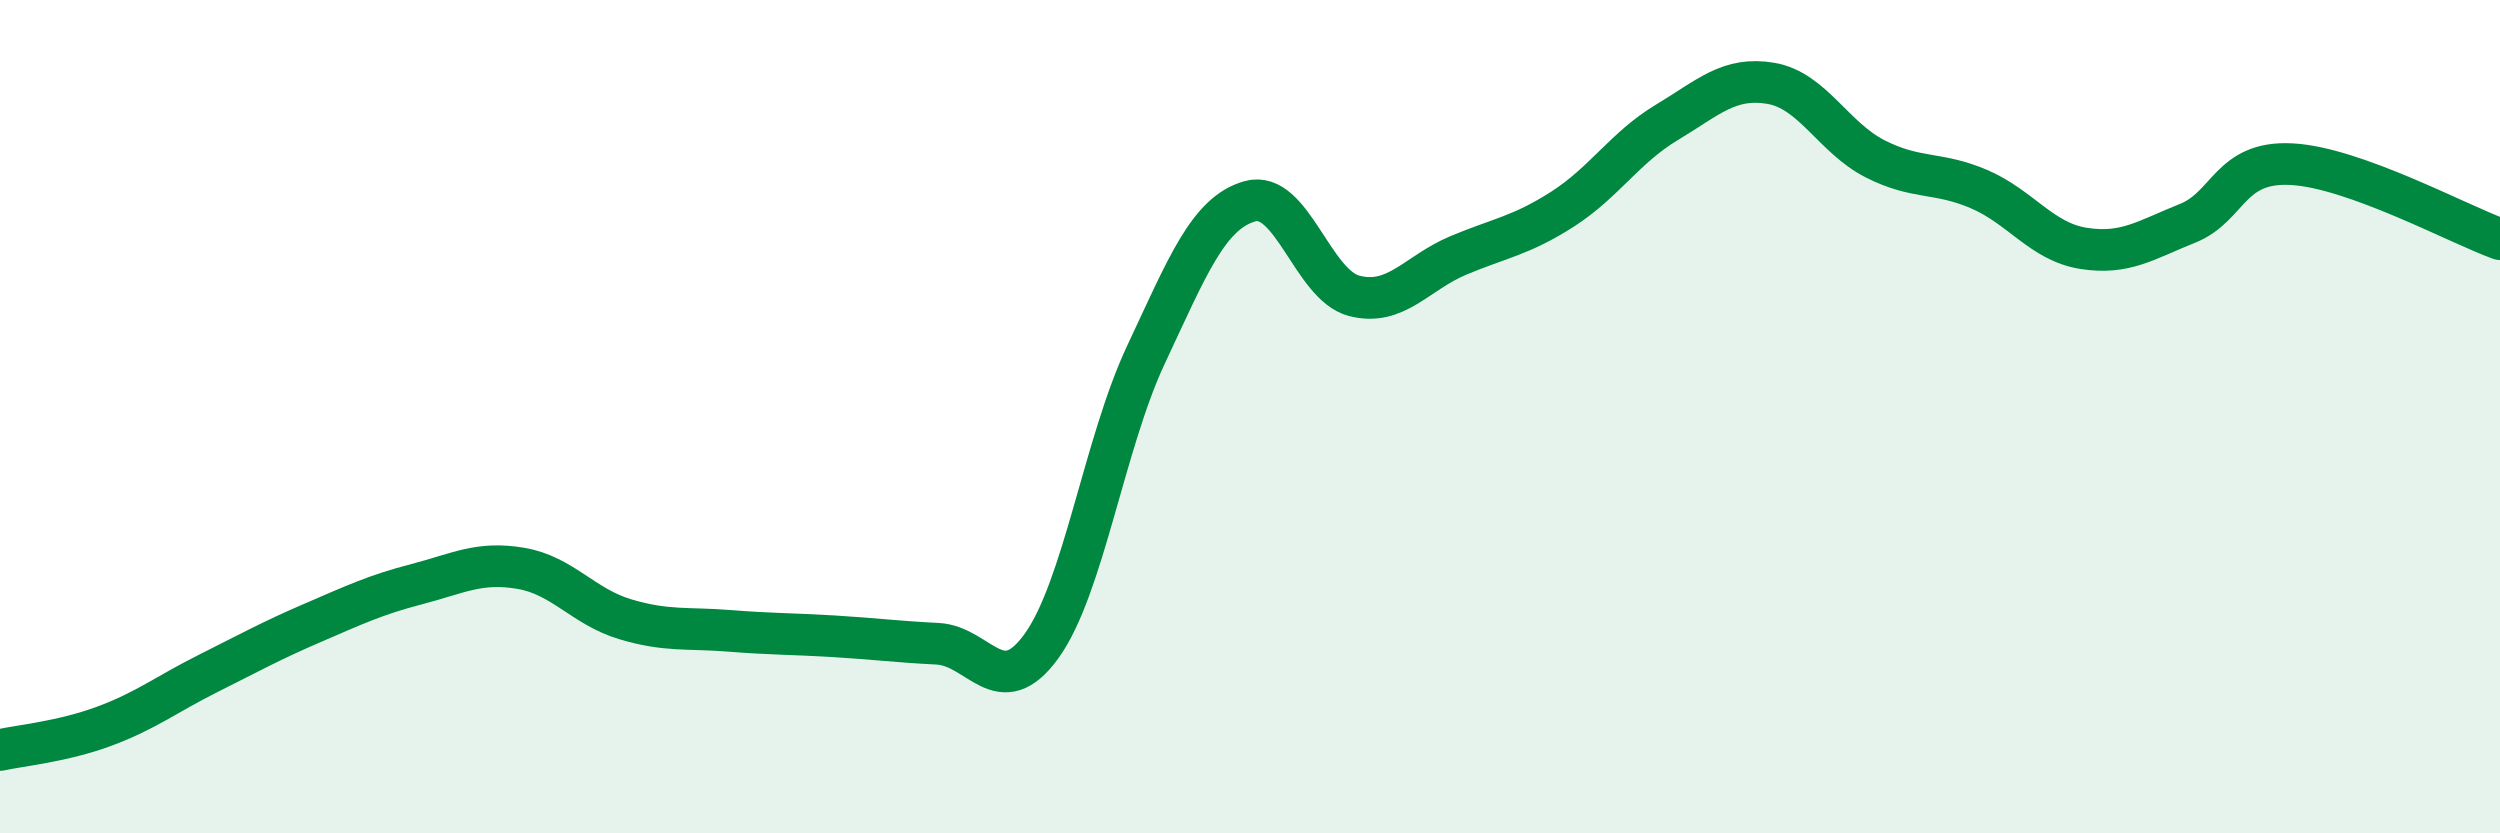
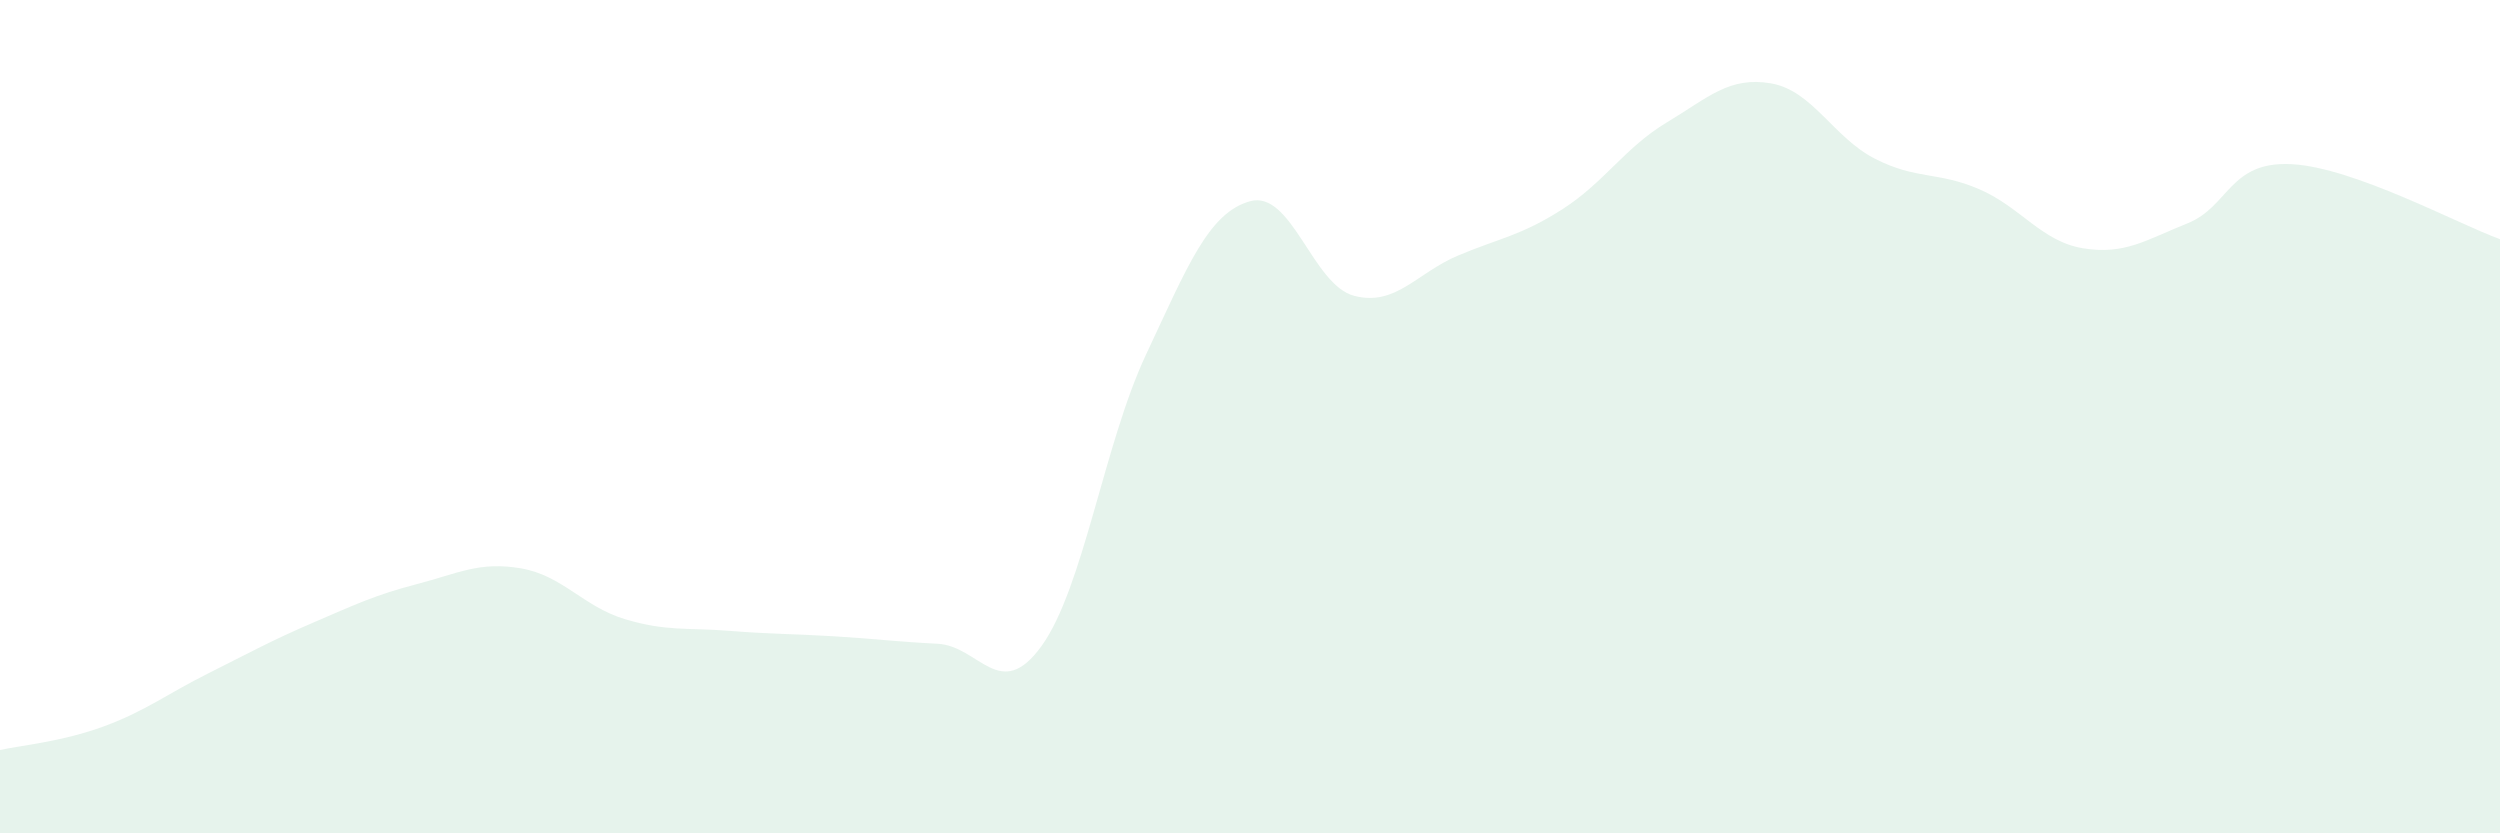
<svg xmlns="http://www.w3.org/2000/svg" width="60" height="20" viewBox="0 0 60 20">
  <path d="M 0,18 C 0.5,17.89 1.5,17.8 2.5,17.43 C 3.5,17.06 4,16.66 5,16.16 C 6,15.66 6.5,15.38 7.5,14.95 C 8.5,14.52 9,14.28 10,14.02 C 11,13.76 11.5,13.47 12.5,13.64 C 13.5,13.81 14,14.56 15,14.86 C 16,15.16 16.5,15.06 17.5,15.14 C 18.5,15.22 19,15.21 20,15.27 C 21,15.33 21.5,15.4 22.5,15.45 C 23.5,15.5 24,16.89 25,15.5 C 26,14.11 26.5,10.65 27.5,8.52 C 28.5,6.39 29,5.11 30,4.83 C 31,4.55 31.5,6.84 32.5,7.1 C 33.5,7.36 34,6.55 35,6.13 C 36,5.71 36.5,5.66 37.5,5.02 C 38.5,4.38 39,3.54 40,2.94 C 41,2.34 41.5,1.83 42.5,2 C 43.5,2.17 44,3.3 45,3.81 C 46,4.32 46.5,4.11 47.5,4.54 C 48.5,4.97 49,5.8 50,5.96 C 51,6.12 51.5,5.76 52.5,5.36 C 53.5,4.96 53.5,3.86 55,3.94 C 56.5,4.02 59,5.38 60,5.74L60 20L0 20Z" fill="#008740" opacity="0.1" stroke-linecap="round" stroke-linejoin="round" />
-   <path d="M 0,18 C 0.5,17.89 1.5,17.8 2.5,17.43 C 3.5,17.06 4,16.66 5,16.16 C 6,15.66 6.5,15.38 7.5,14.95 C 8.5,14.52 9,14.28 10,14.02 C 11,13.76 11.5,13.47 12.5,13.64 C 13.5,13.81 14,14.56 15,14.86 C 16,15.16 16.5,15.06 17.5,15.14 C 18.5,15.22 19,15.21 20,15.27 C 21,15.33 21.5,15.4 22.5,15.45 C 23.5,15.5 24,16.89 25,15.5 C 26,14.11 26.5,10.65 27.5,8.52 C 28.5,6.39 29,5.11 30,4.83 C 31,4.55 31.5,6.84 32.5,7.1 C 33.5,7.36 34,6.55 35,6.13 C 36,5.71 36.5,5.66 37.5,5.02 C 38.5,4.38 39,3.54 40,2.94 C 41,2.34 41.5,1.83 42.5,2 C 43.5,2.17 44,3.3 45,3.81 C 46,4.32 46.5,4.11 47.5,4.54 C 48.5,4.97 49,5.8 50,5.96 C 51,6.12 51.5,5.76 52.5,5.36 C 53.5,4.96 53.5,3.86 55,3.94 C 56.5,4.02 59,5.38 60,5.74" stroke="#008740" stroke-width="1" fill="none" stroke-linecap="round" stroke-linejoin="round" />
</svg>